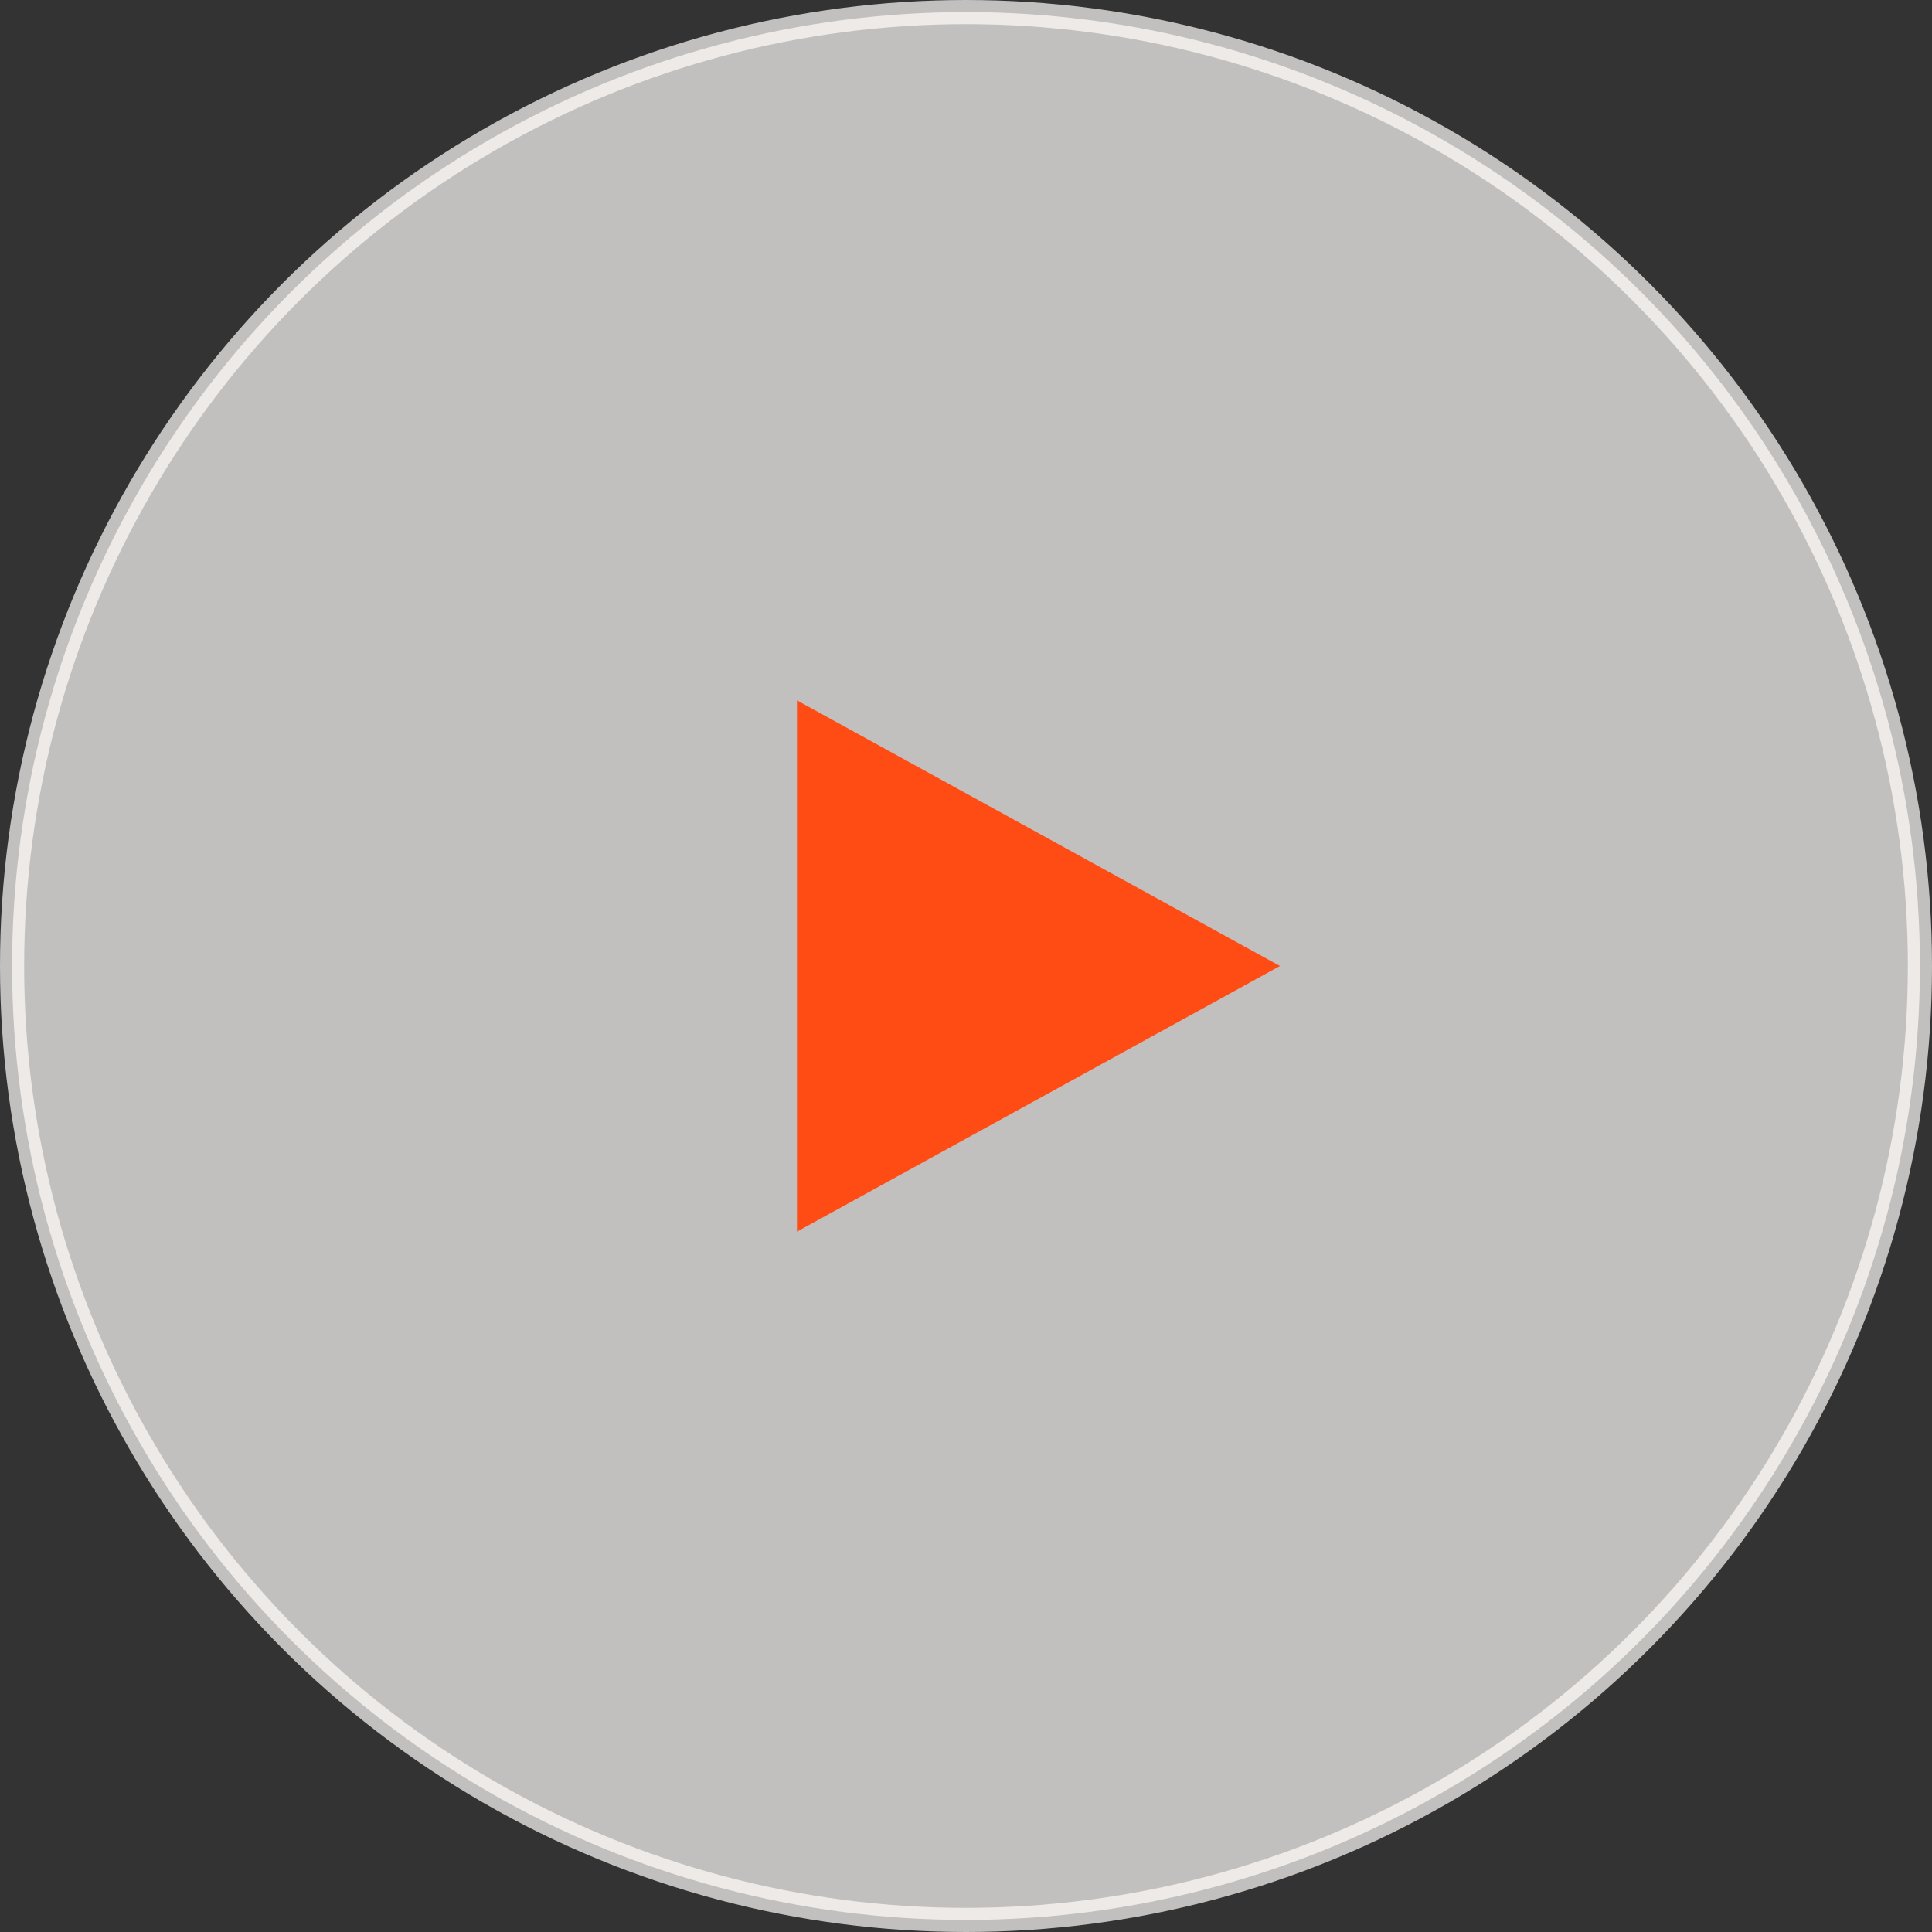
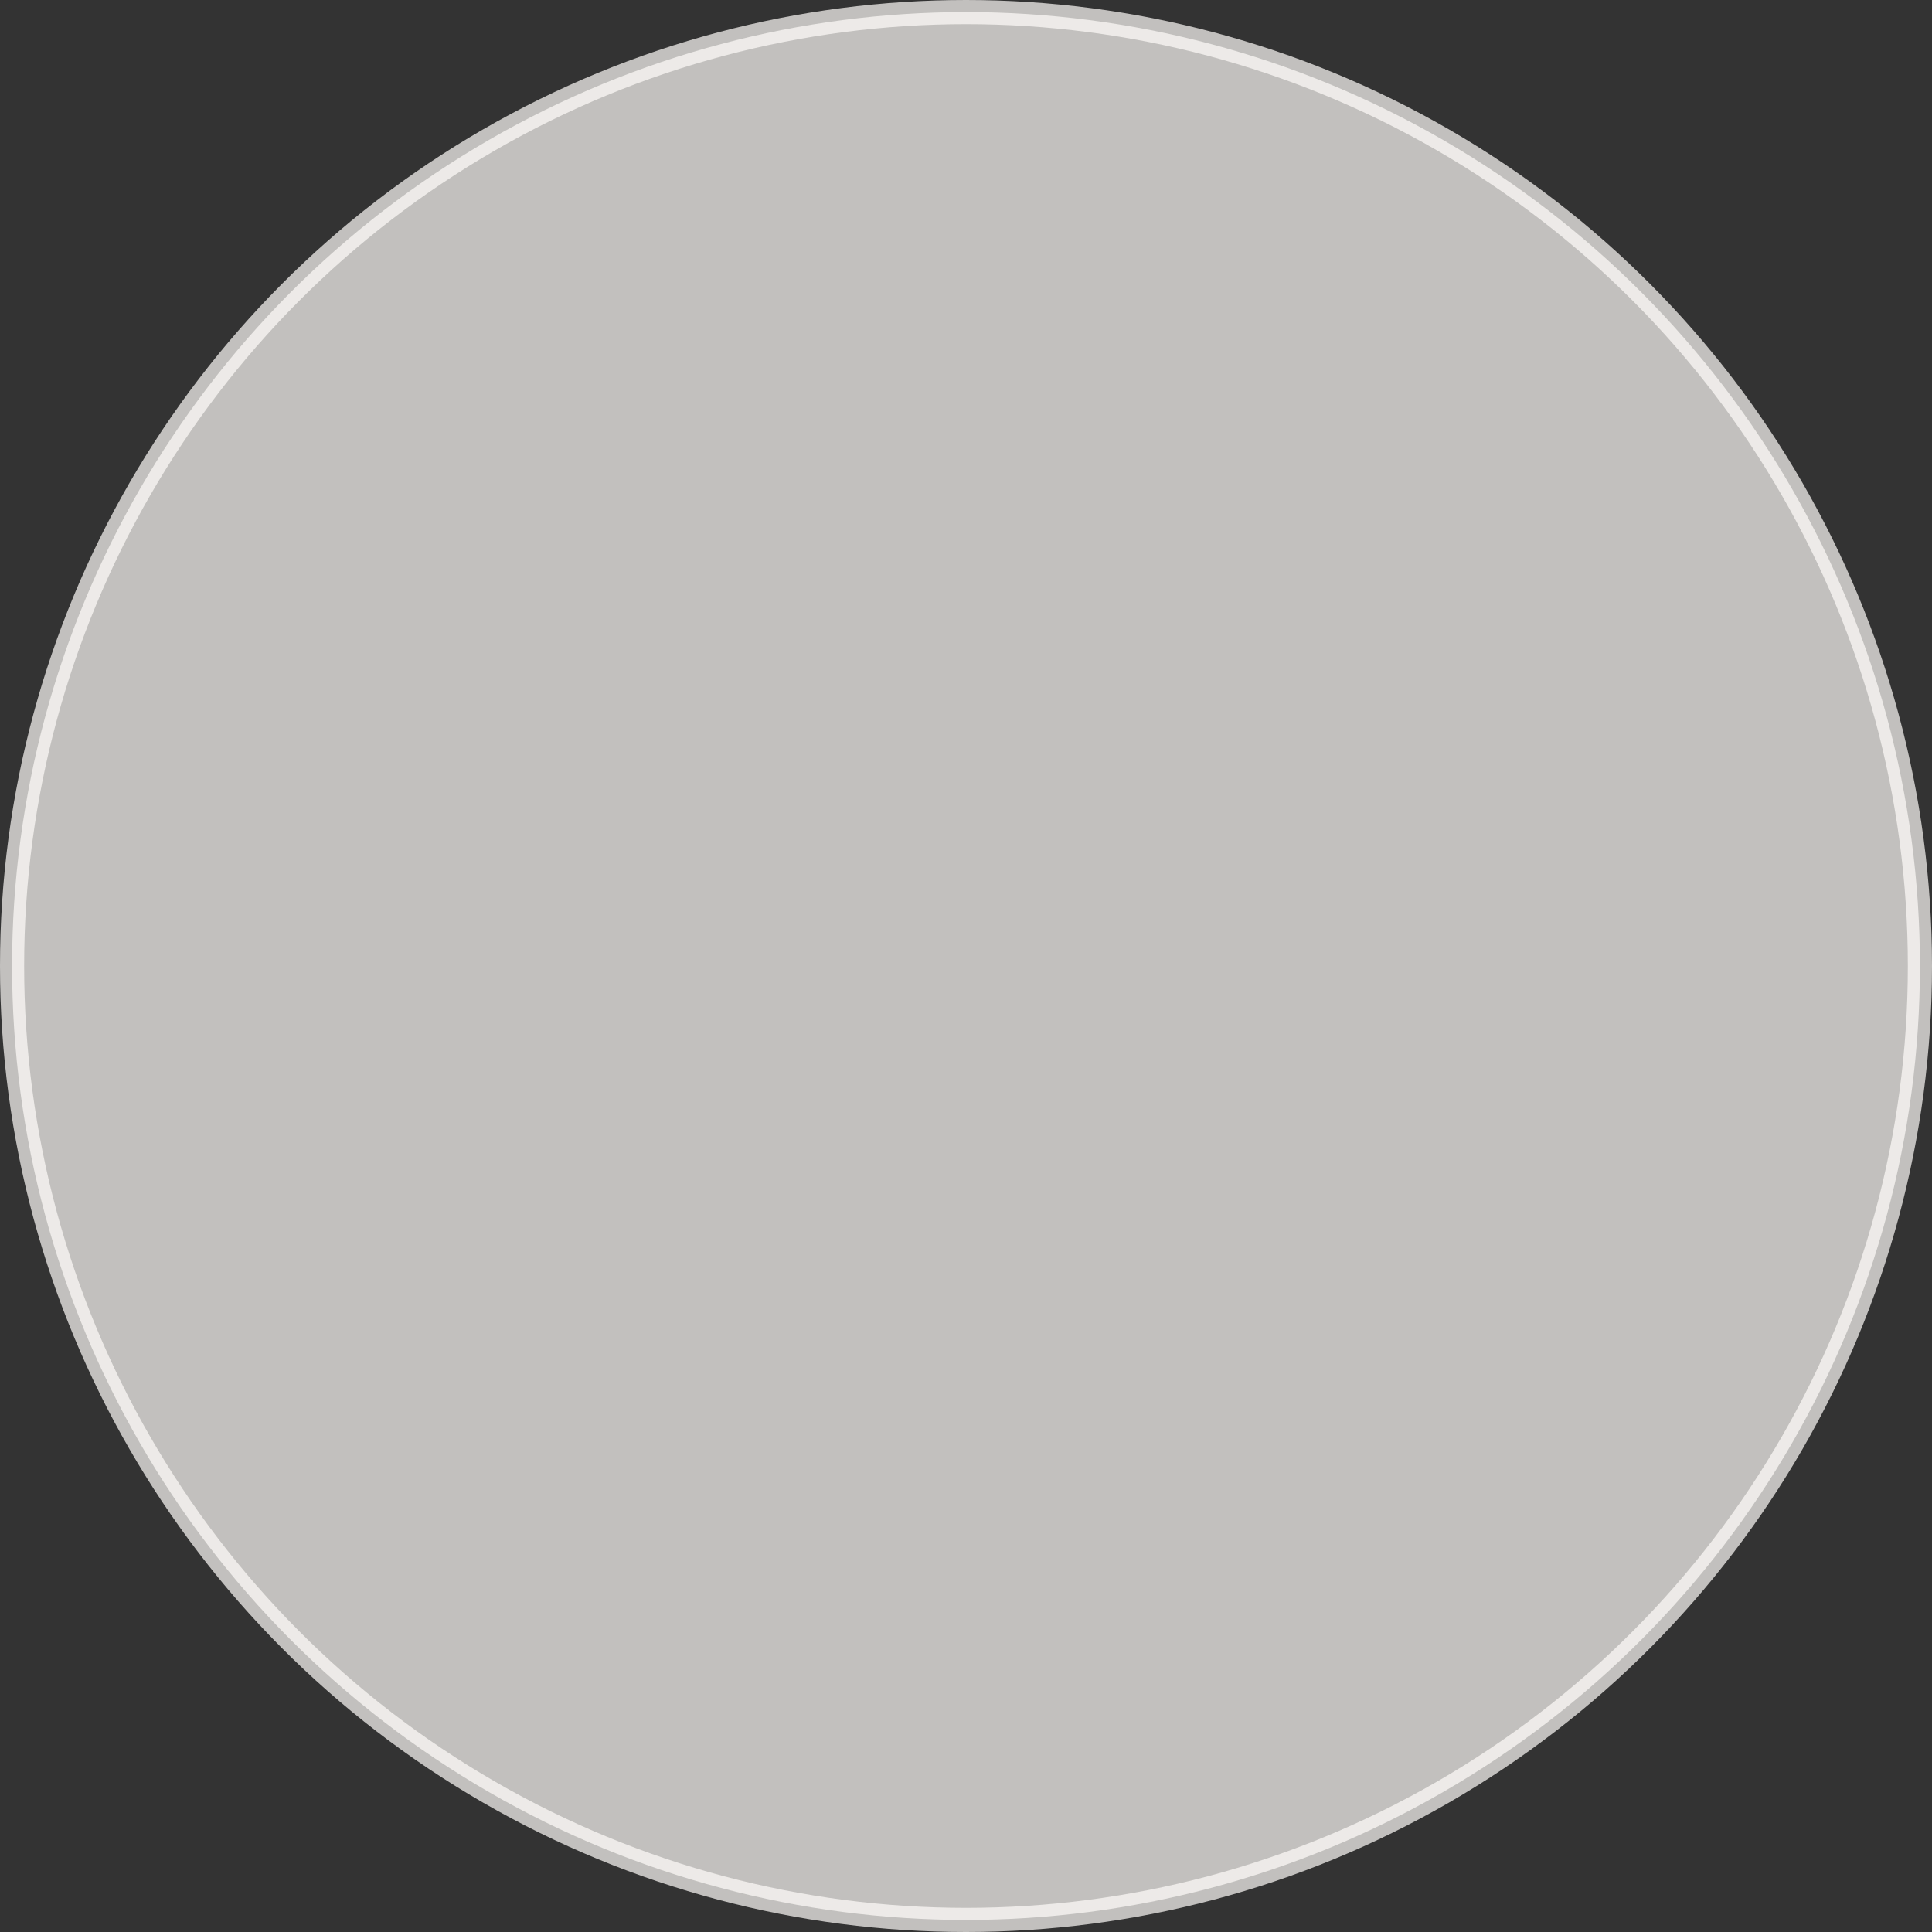
<svg xmlns="http://www.w3.org/2000/svg" width="80" height="80" viewBox="0 0 80 80" fill="none">
  <rect x="0" y="0" width="80" height="80" fill="#333333" stroke="none" />
  <circle opacity="0.7" cx="40" cy="40" r="39.5" fill="#FFFDFA" stroke="#FFFDFA" />
-   <path d="M33 29L53 40L33 51V29Z" fill="#FF4C15" />
</svg>